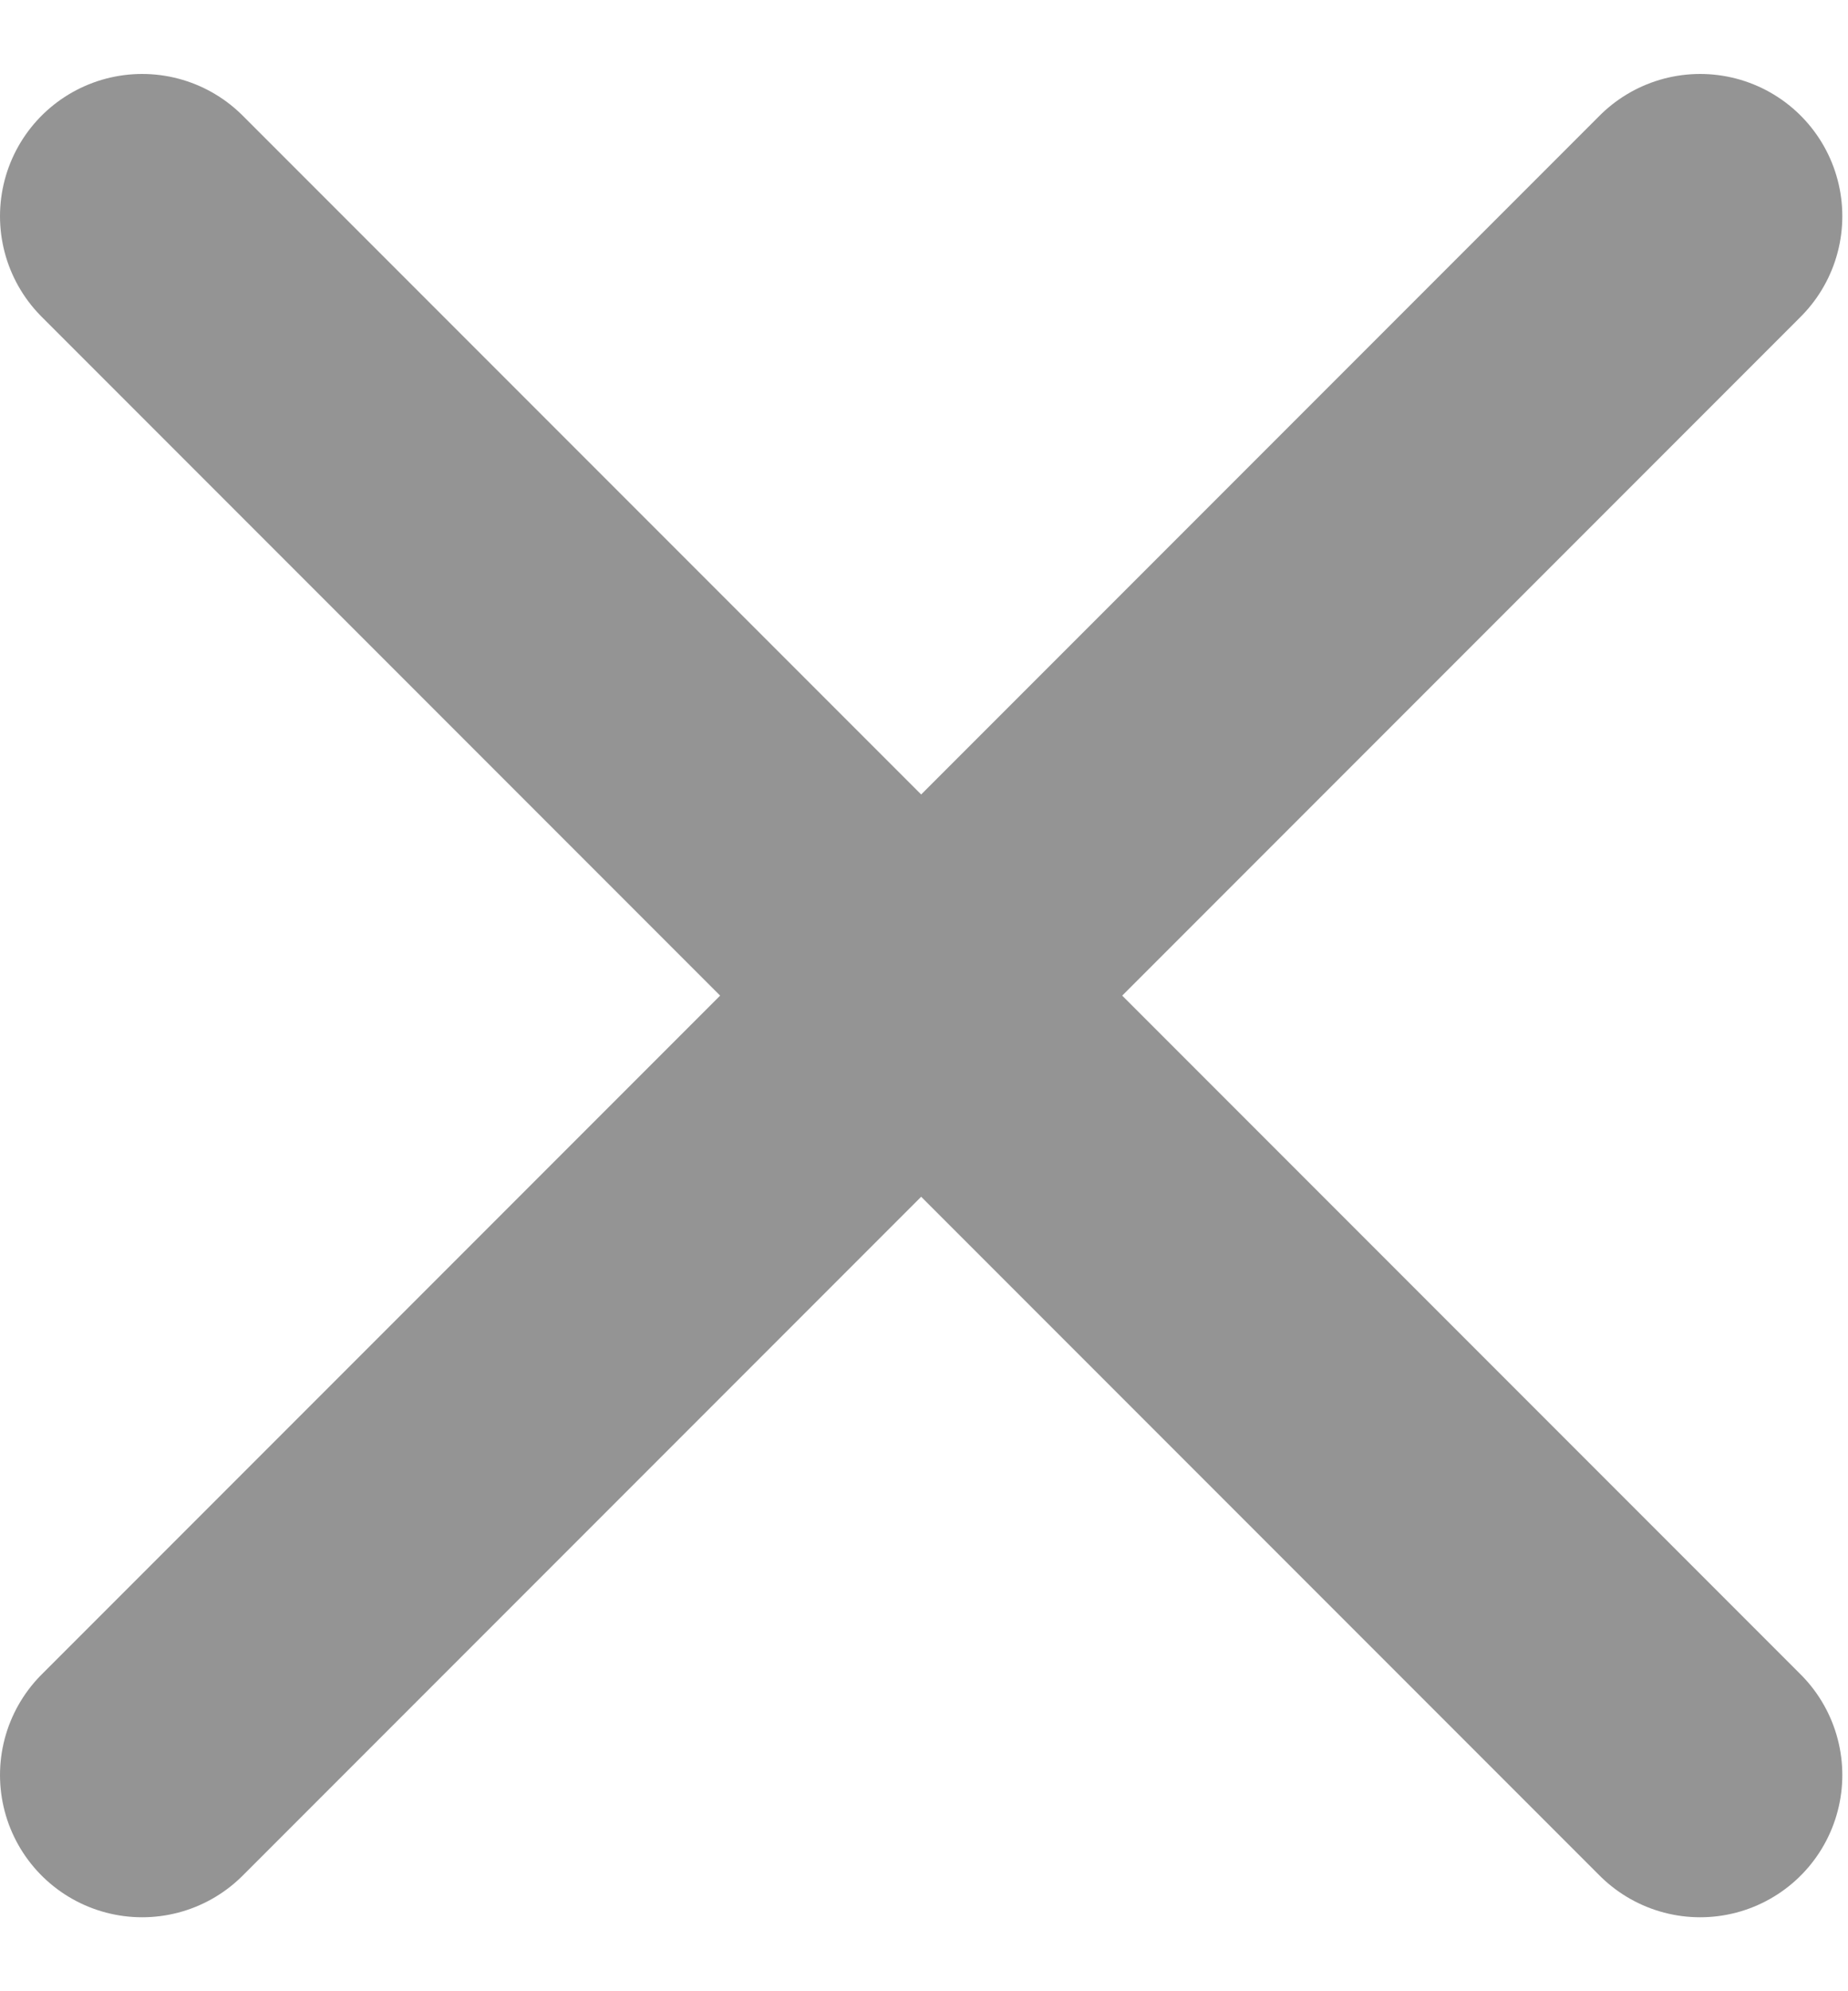
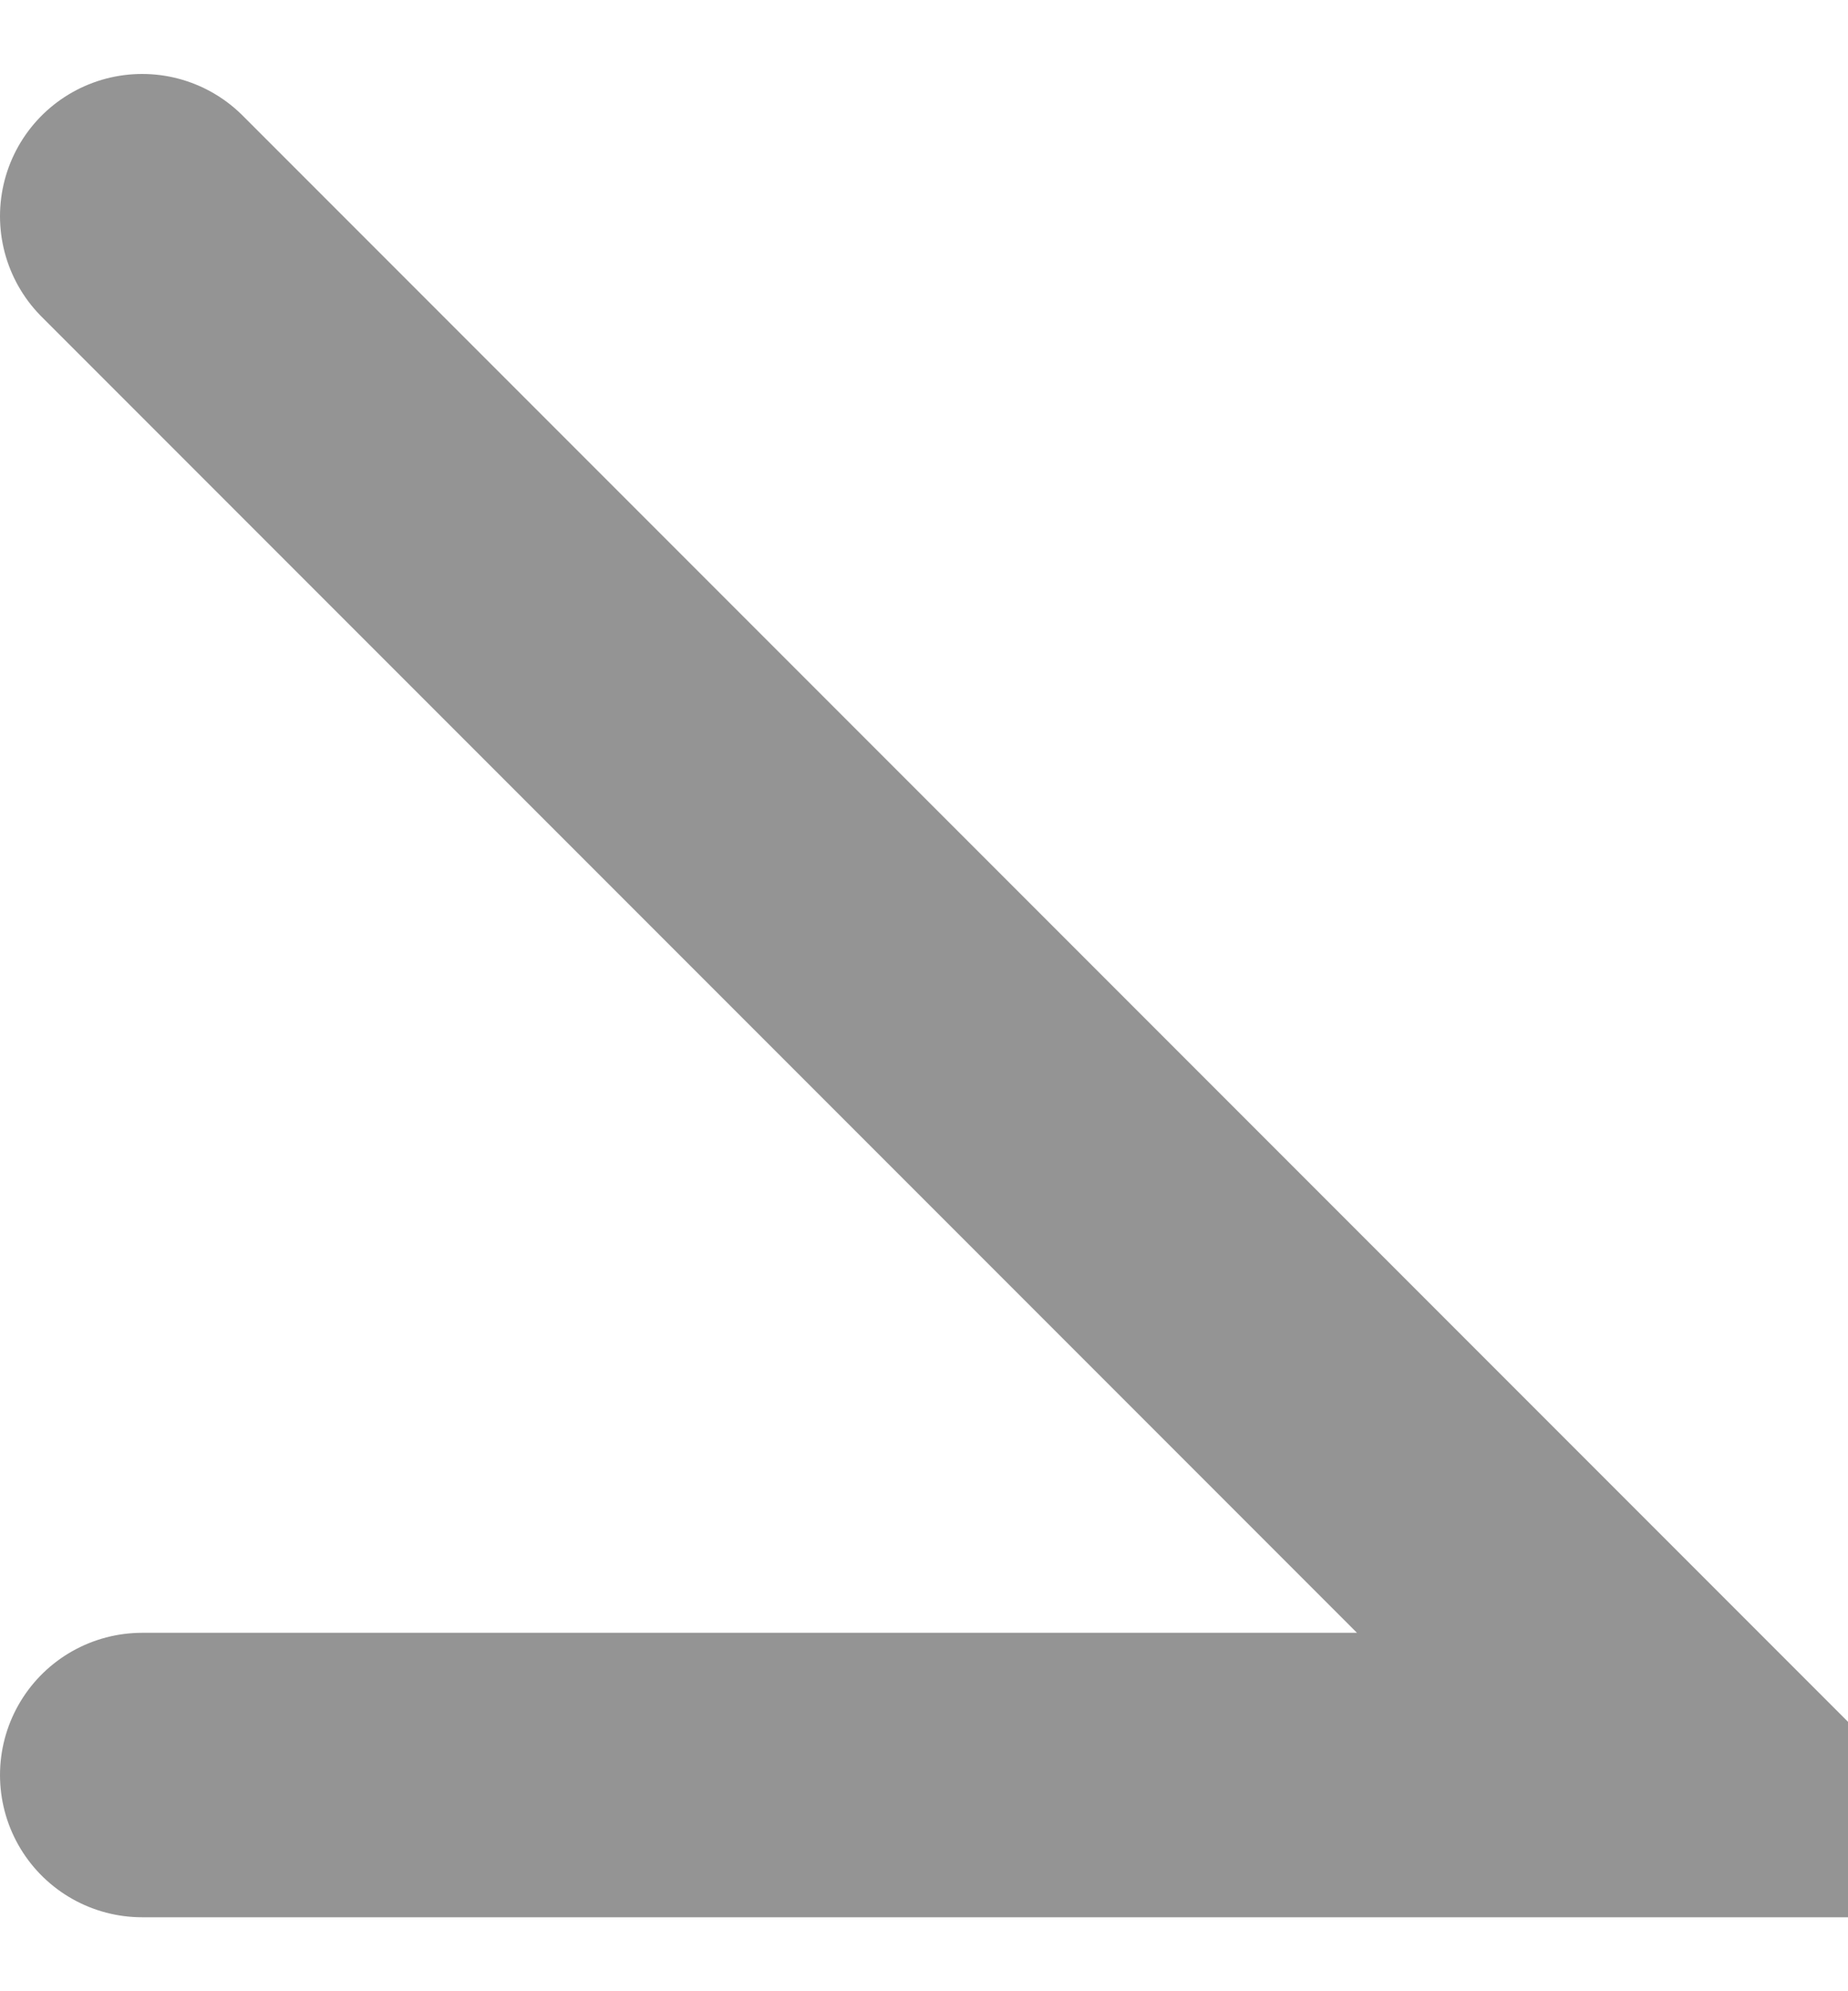
<svg xmlns="http://www.w3.org/2000/svg" width="13" height="14" viewBox="0 0 13 14" fill="none">
-   <path d="M1 1.52L11.96 12.48M11.96 1.52L1 12.48" stroke="#949494" stroke-width="2" stroke-linecap="round" />
+   <path d="M1 1.52L11.96 12.48L1 12.48" stroke="#949494" stroke-width="2" stroke-linecap="round" />
</svg>